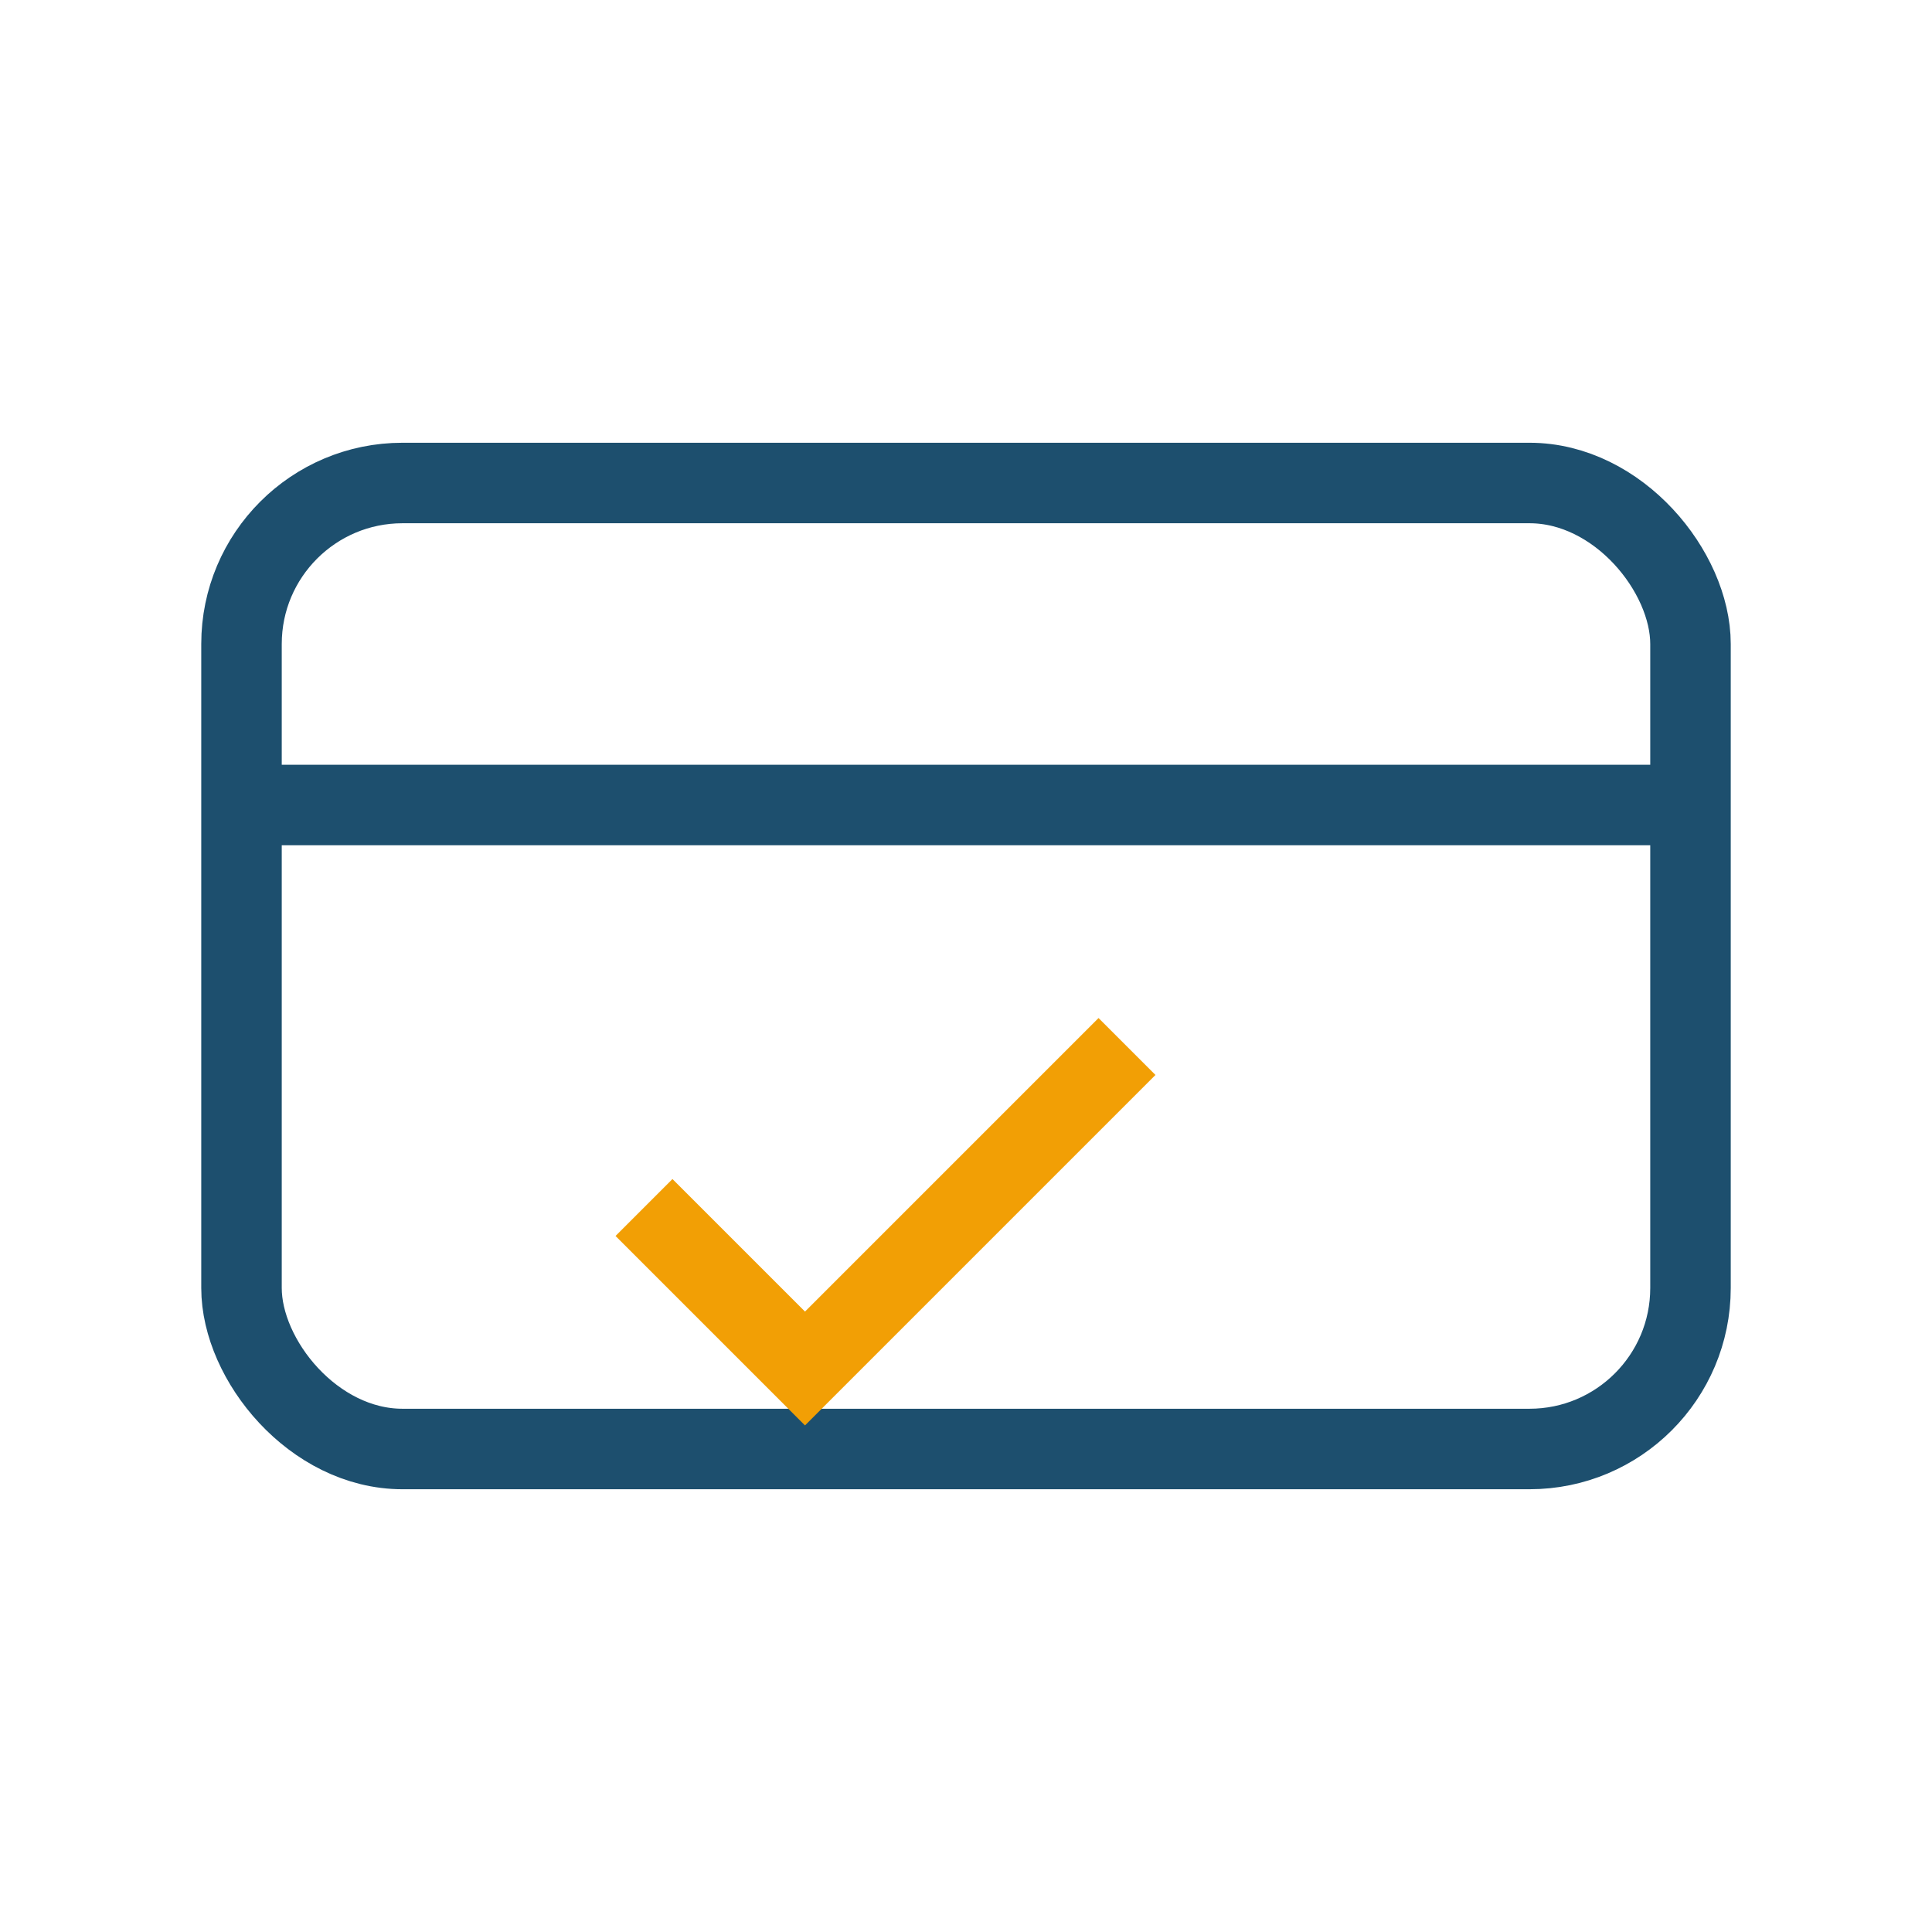
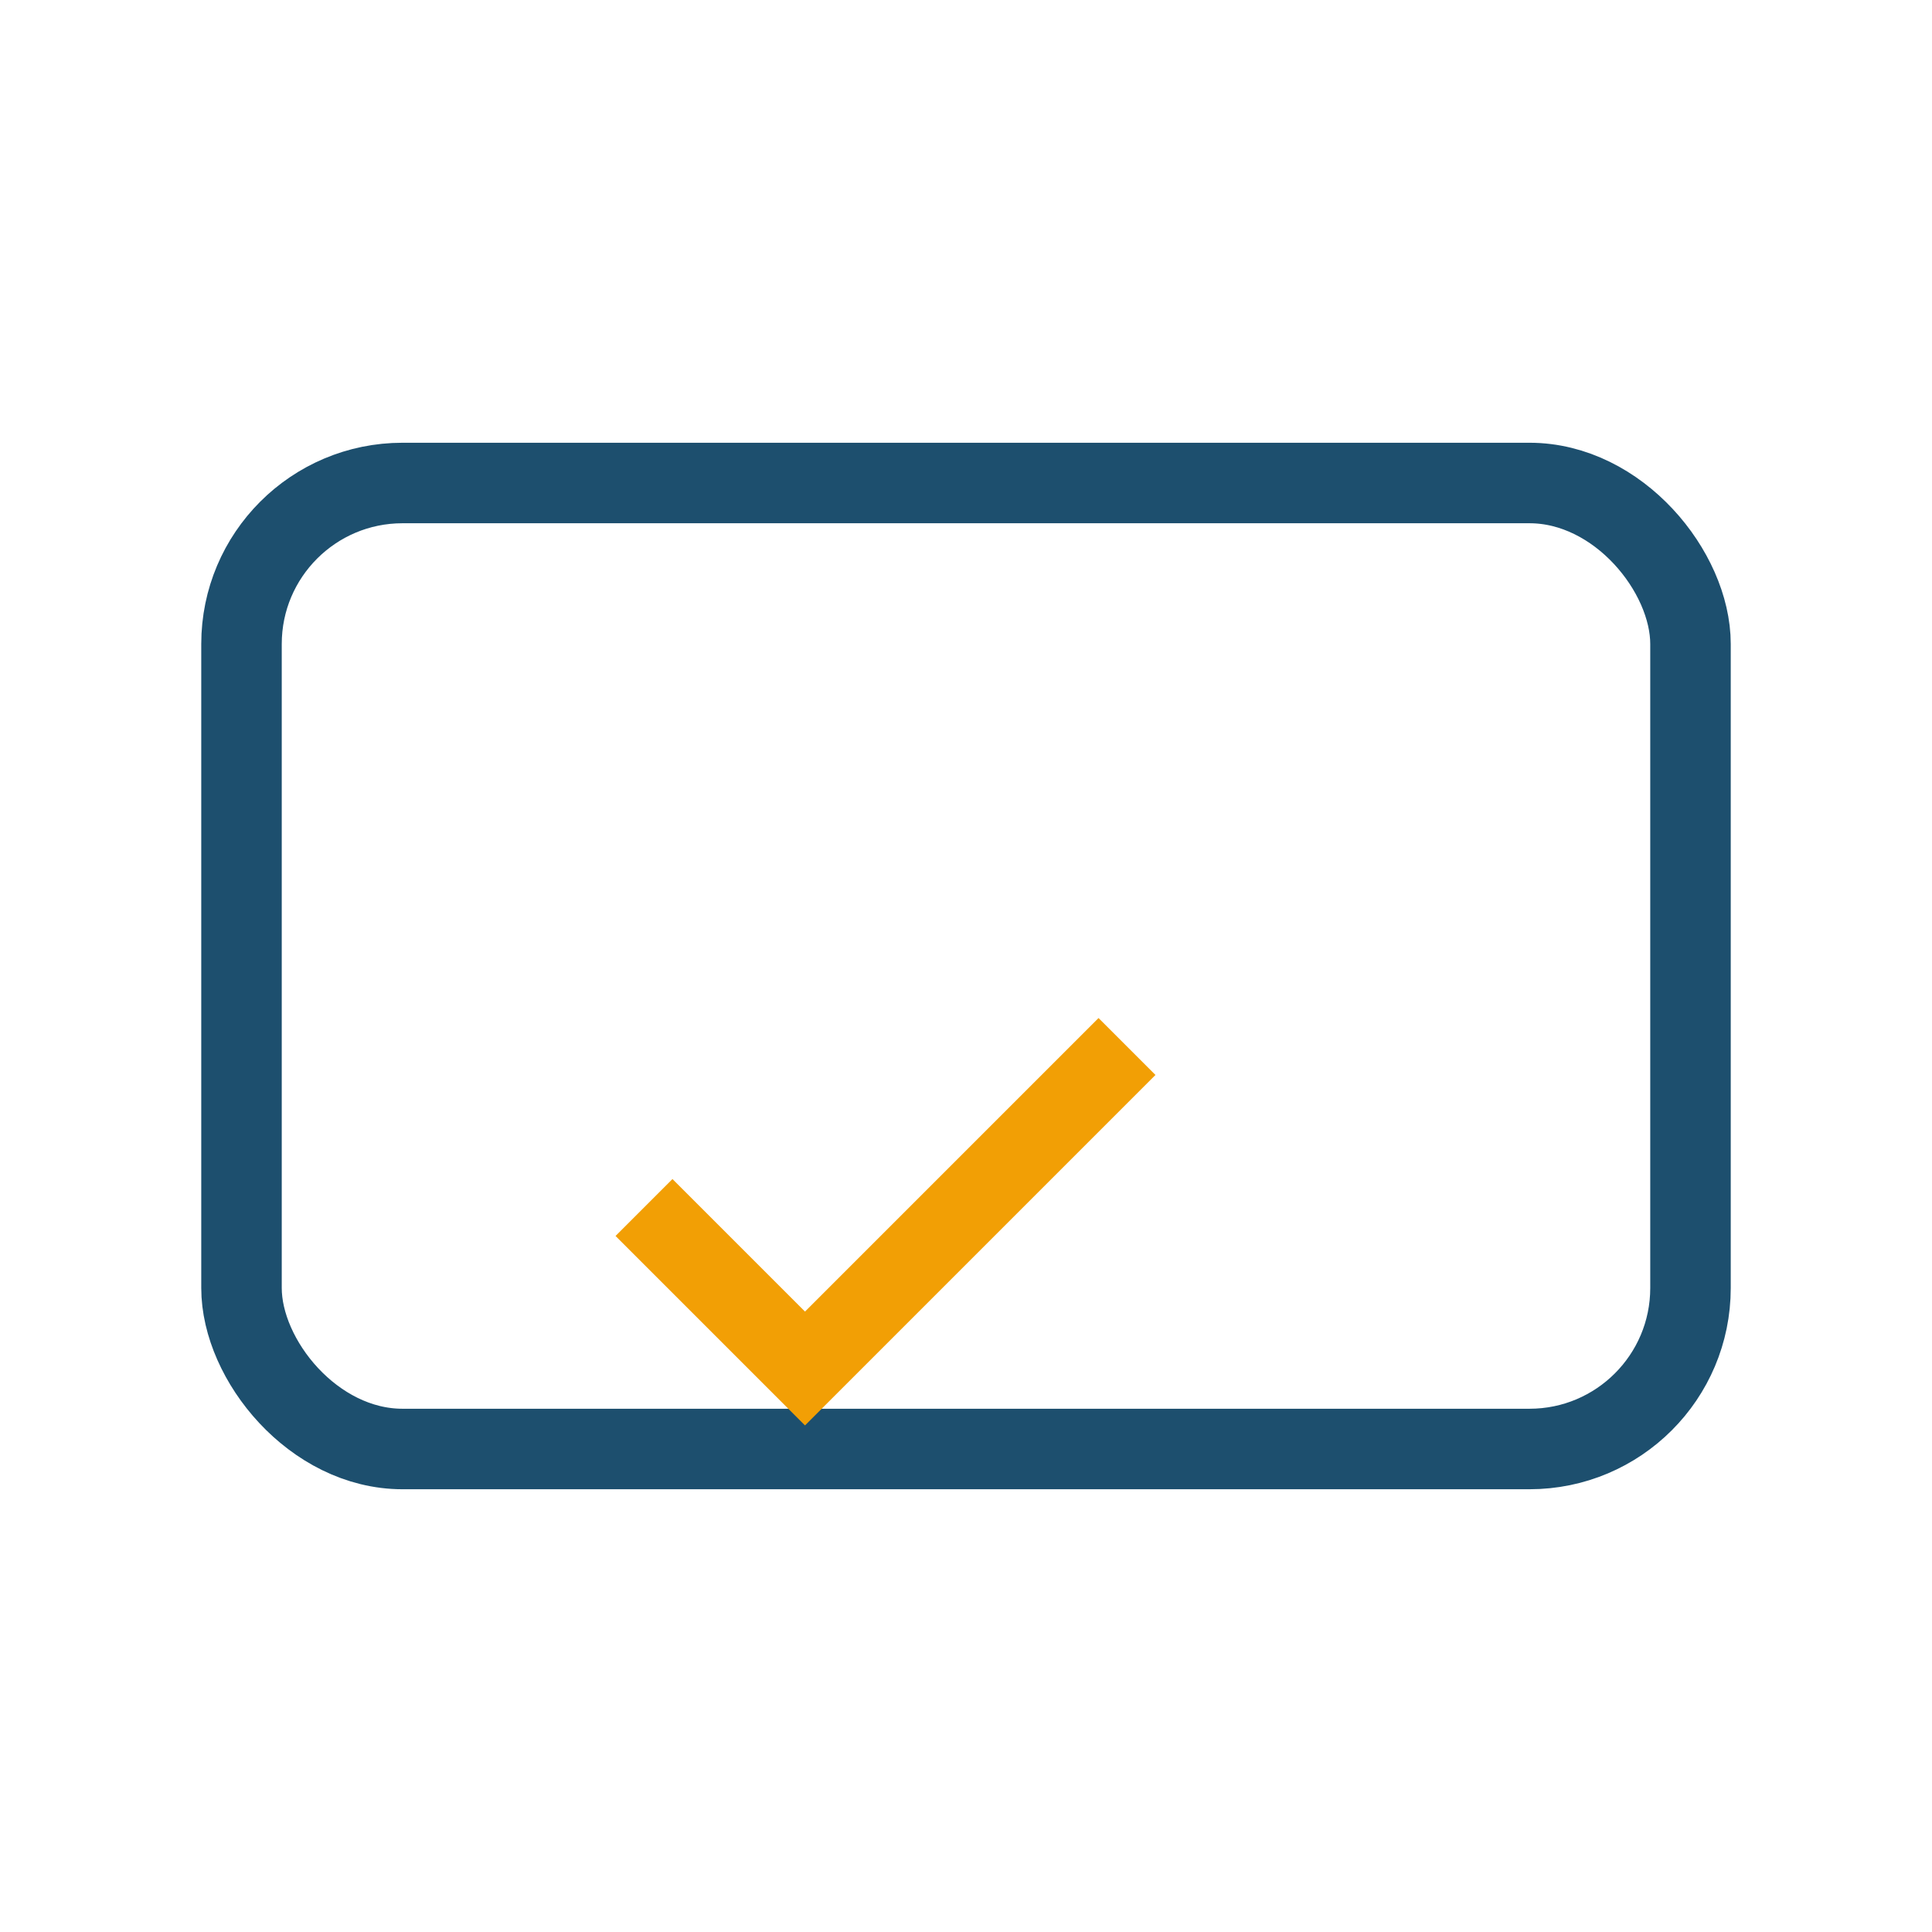
<svg xmlns="http://www.w3.org/2000/svg" width="24" height="24" viewBox="0 0 24 24">
  <g fill="none">
    <rect x="3" y="6" width="18" height="12" rx="2" stroke="#1D4F6E" />
-     <path d="M3 10h18" stroke="#1D4F6E" />
    <path d="M8 15l2 2 4-4" stroke="#F29F05" />
  </g>
</svg>